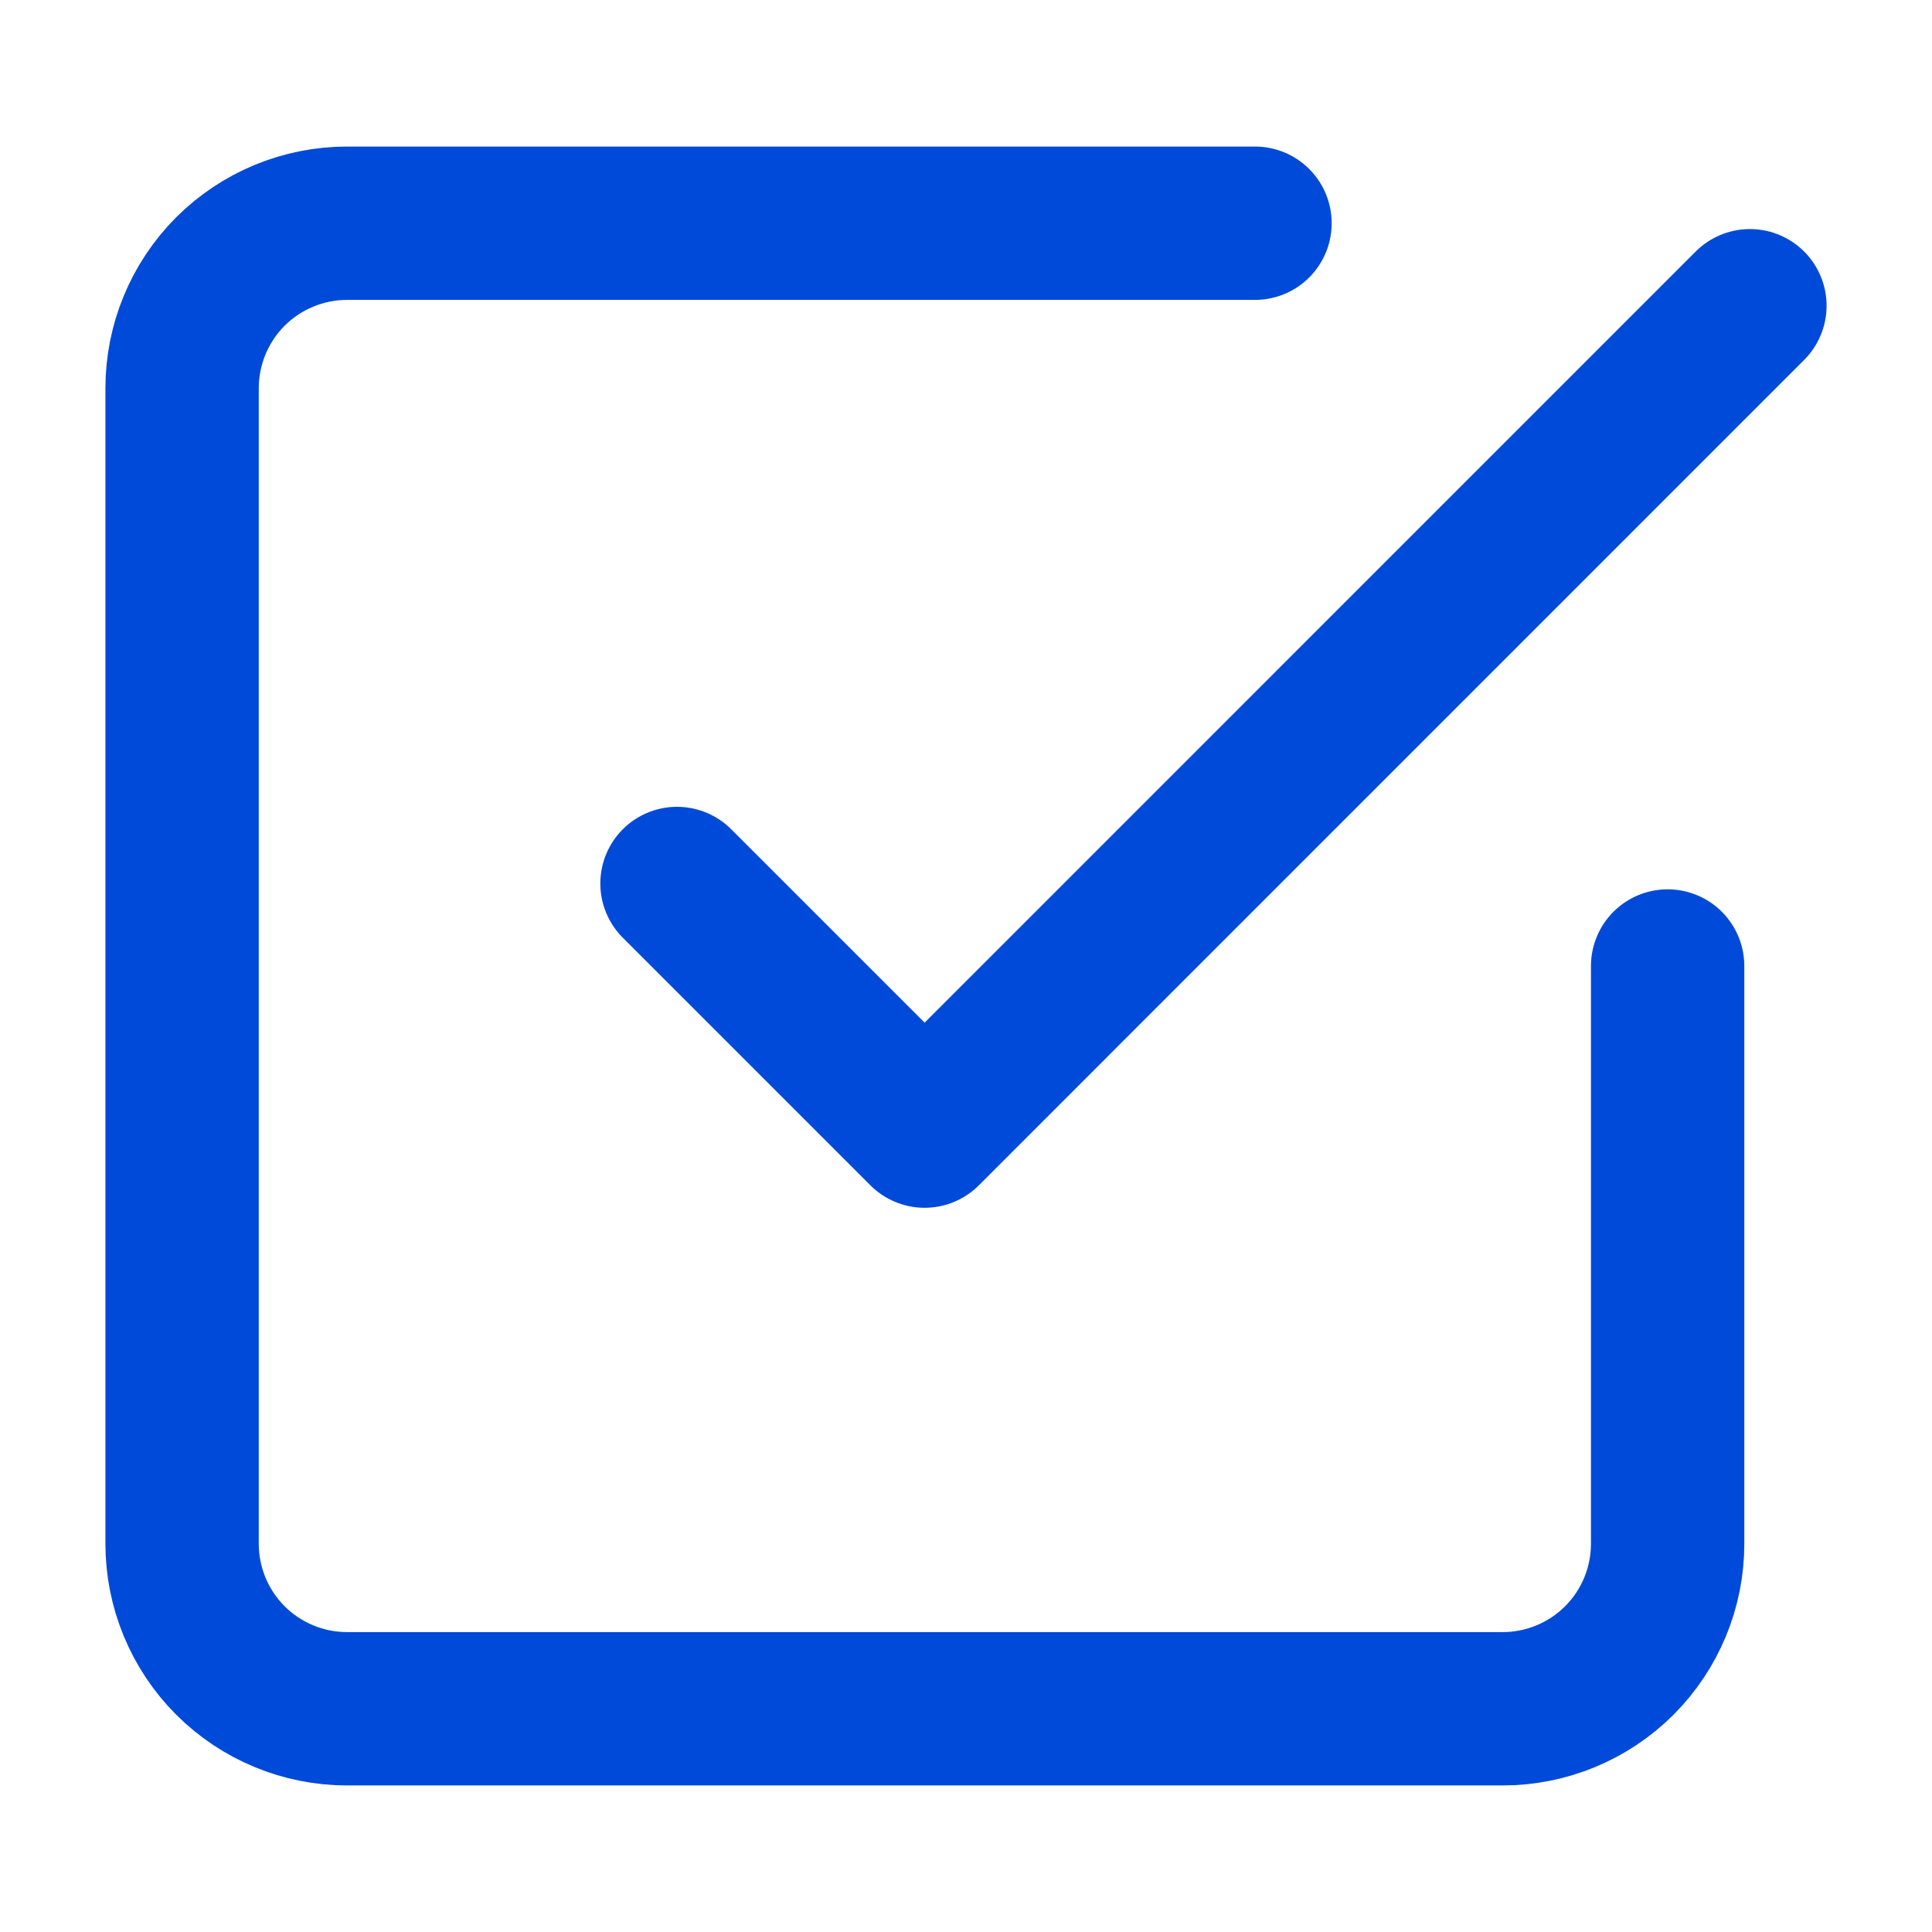
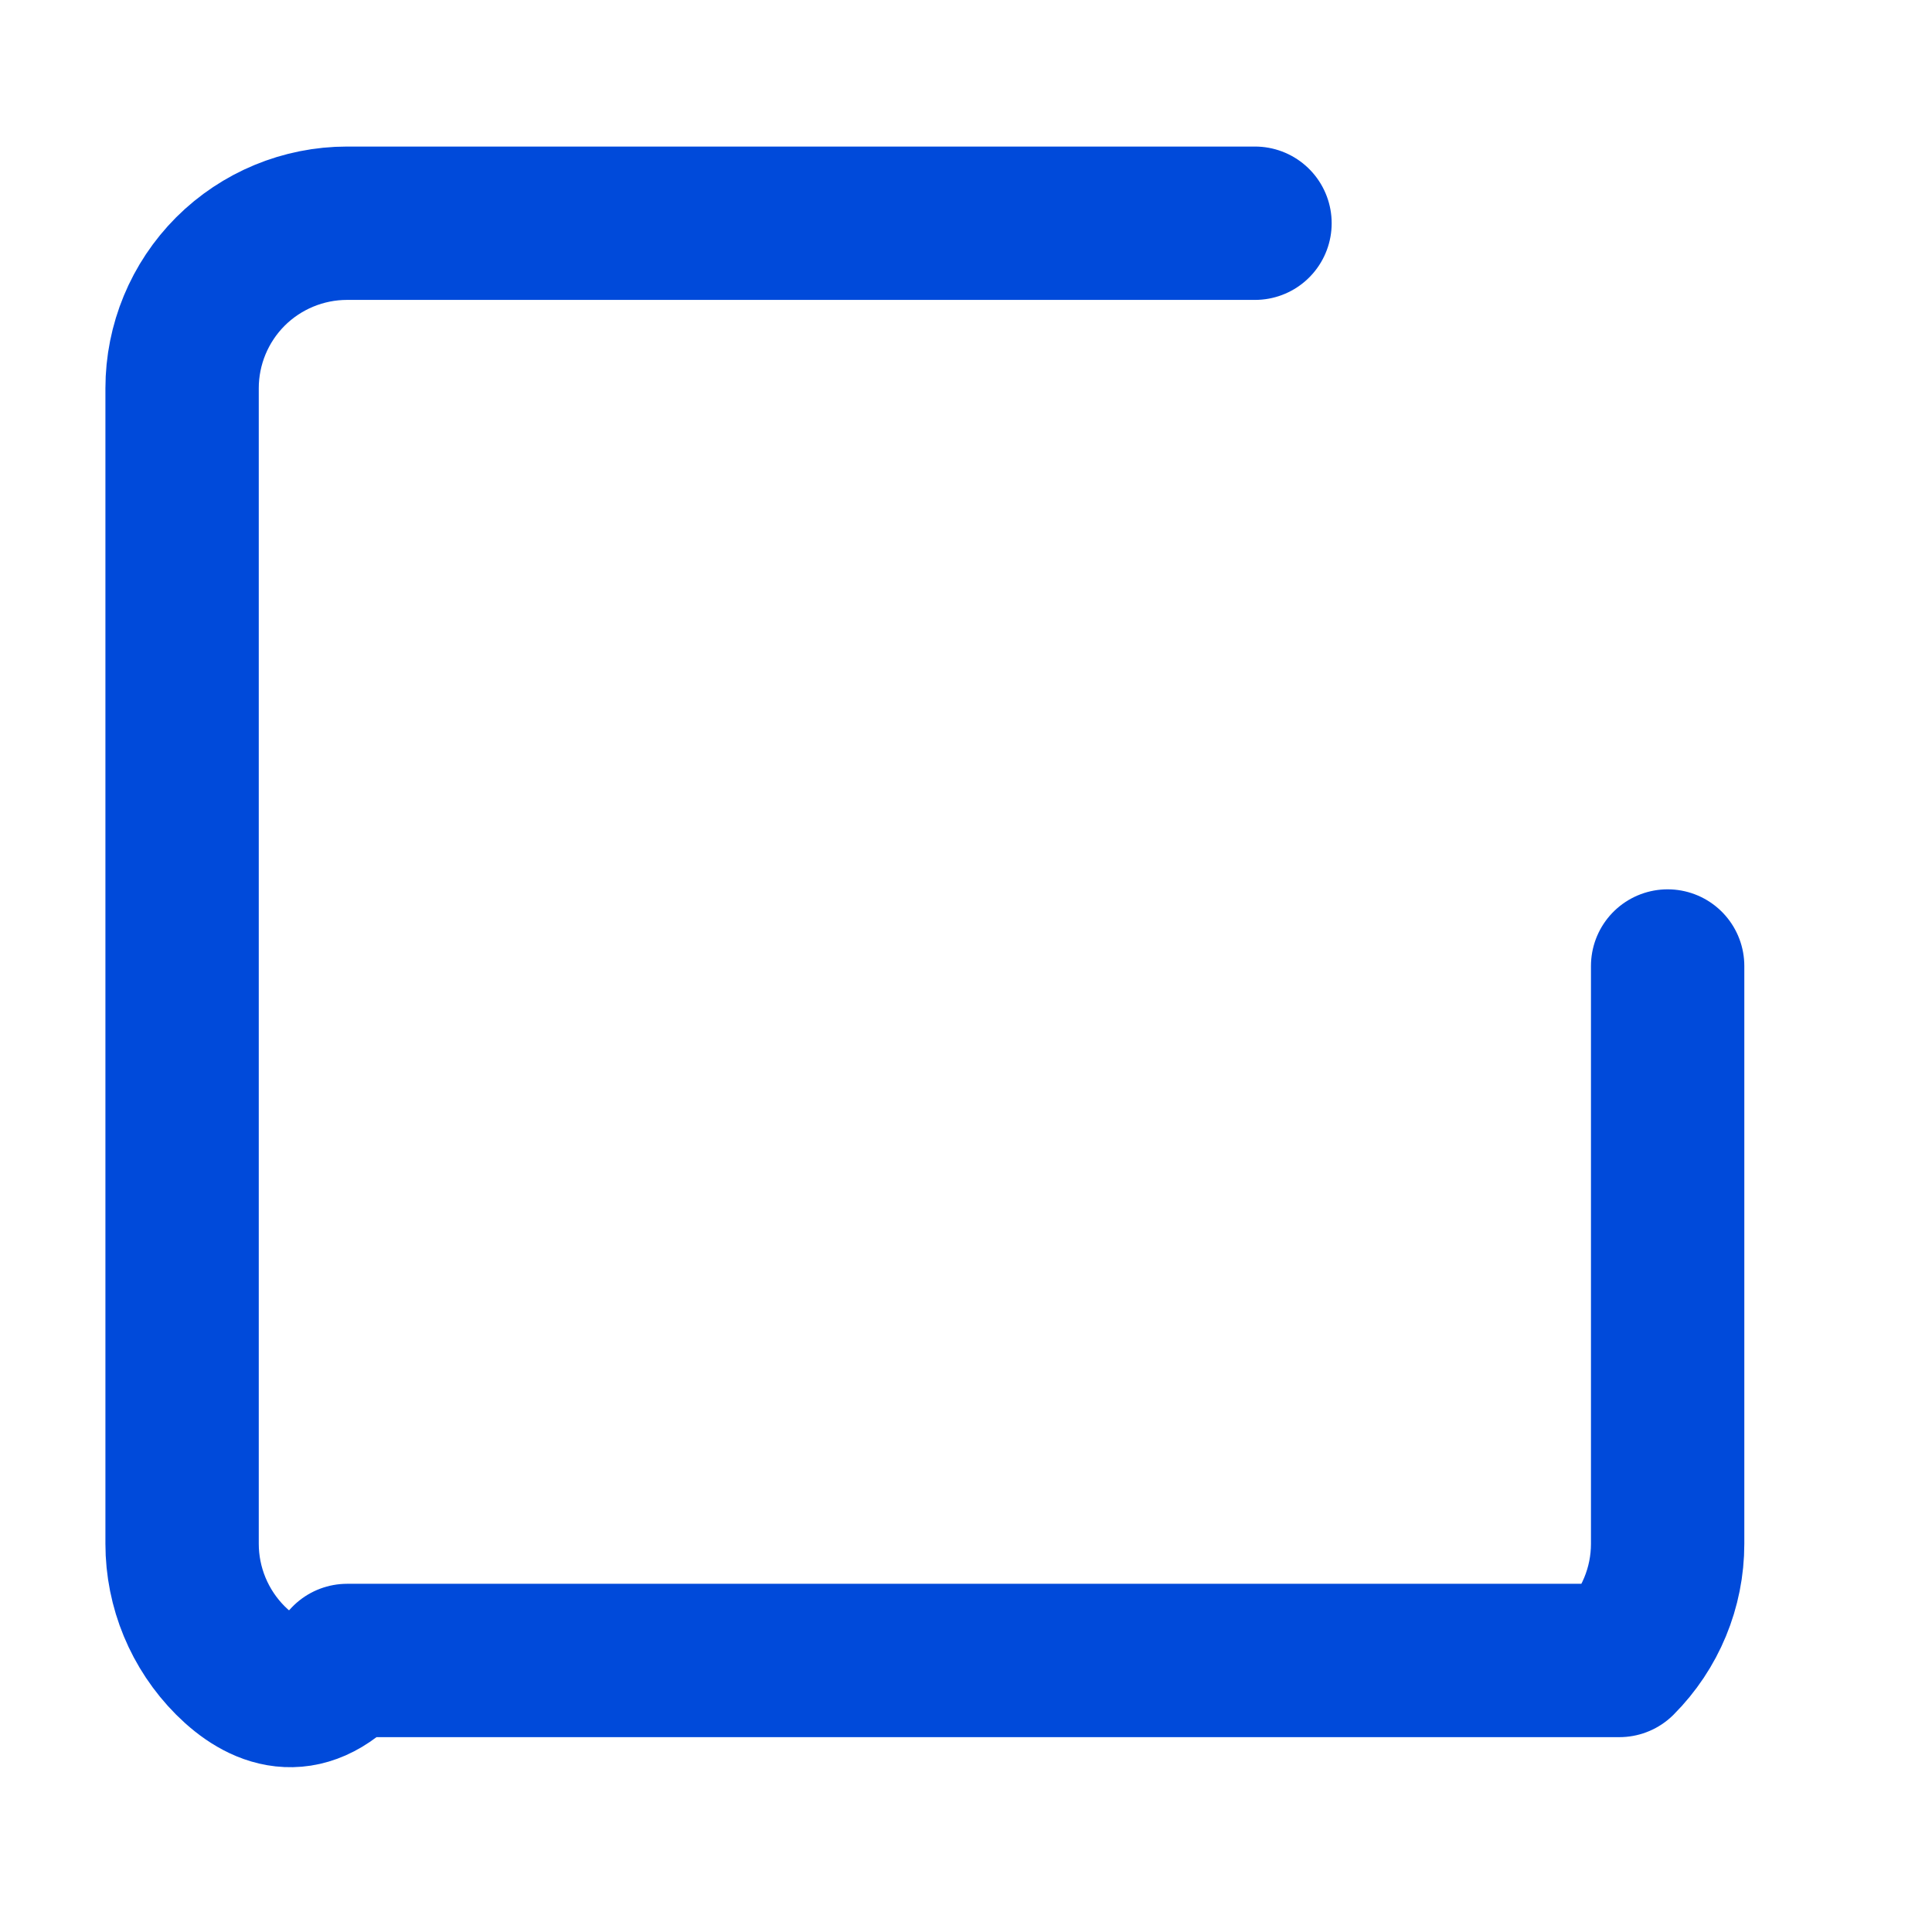
<svg xmlns="http://www.w3.org/2000/svg" width="24" height="24" viewBox="0 0 24 24" fill="none">
-   <path d="M8.41 10.975L11.486 14.051L21.738 3.798" stroke="#004ADA" stroke-width="1.905" stroke-linecap="round" stroke-linejoin="round" />
-   <path d="M20.716 12V19.177C20.716 19.721 20.5 20.242 20.116 20.627C19.731 21.011 19.21 21.227 18.666 21.227H4.312C3.768 21.227 3.247 21.011 2.862 20.627C2.478 20.242 2.262 19.721 2.262 19.177V4.823C2.262 4.279 2.478 3.758 2.862 3.373C3.247 2.989 3.768 2.773 4.312 2.773H15.59" stroke="#004ADA" stroke-width="1.905" stroke-linecap="round" stroke-linejoin="round" />
+   <path d="M20.716 12V19.177C20.716 19.721 20.5 20.242 20.116 20.627H4.312C3.768 21.227 3.247 21.011 2.862 20.627C2.478 20.242 2.262 19.721 2.262 19.177V4.823C2.262 4.279 2.478 3.758 2.862 3.373C3.247 2.989 3.768 2.773 4.312 2.773H15.59" stroke="#004ADA" stroke-width="1.905" stroke-linecap="round" stroke-linejoin="round" />
</svg>